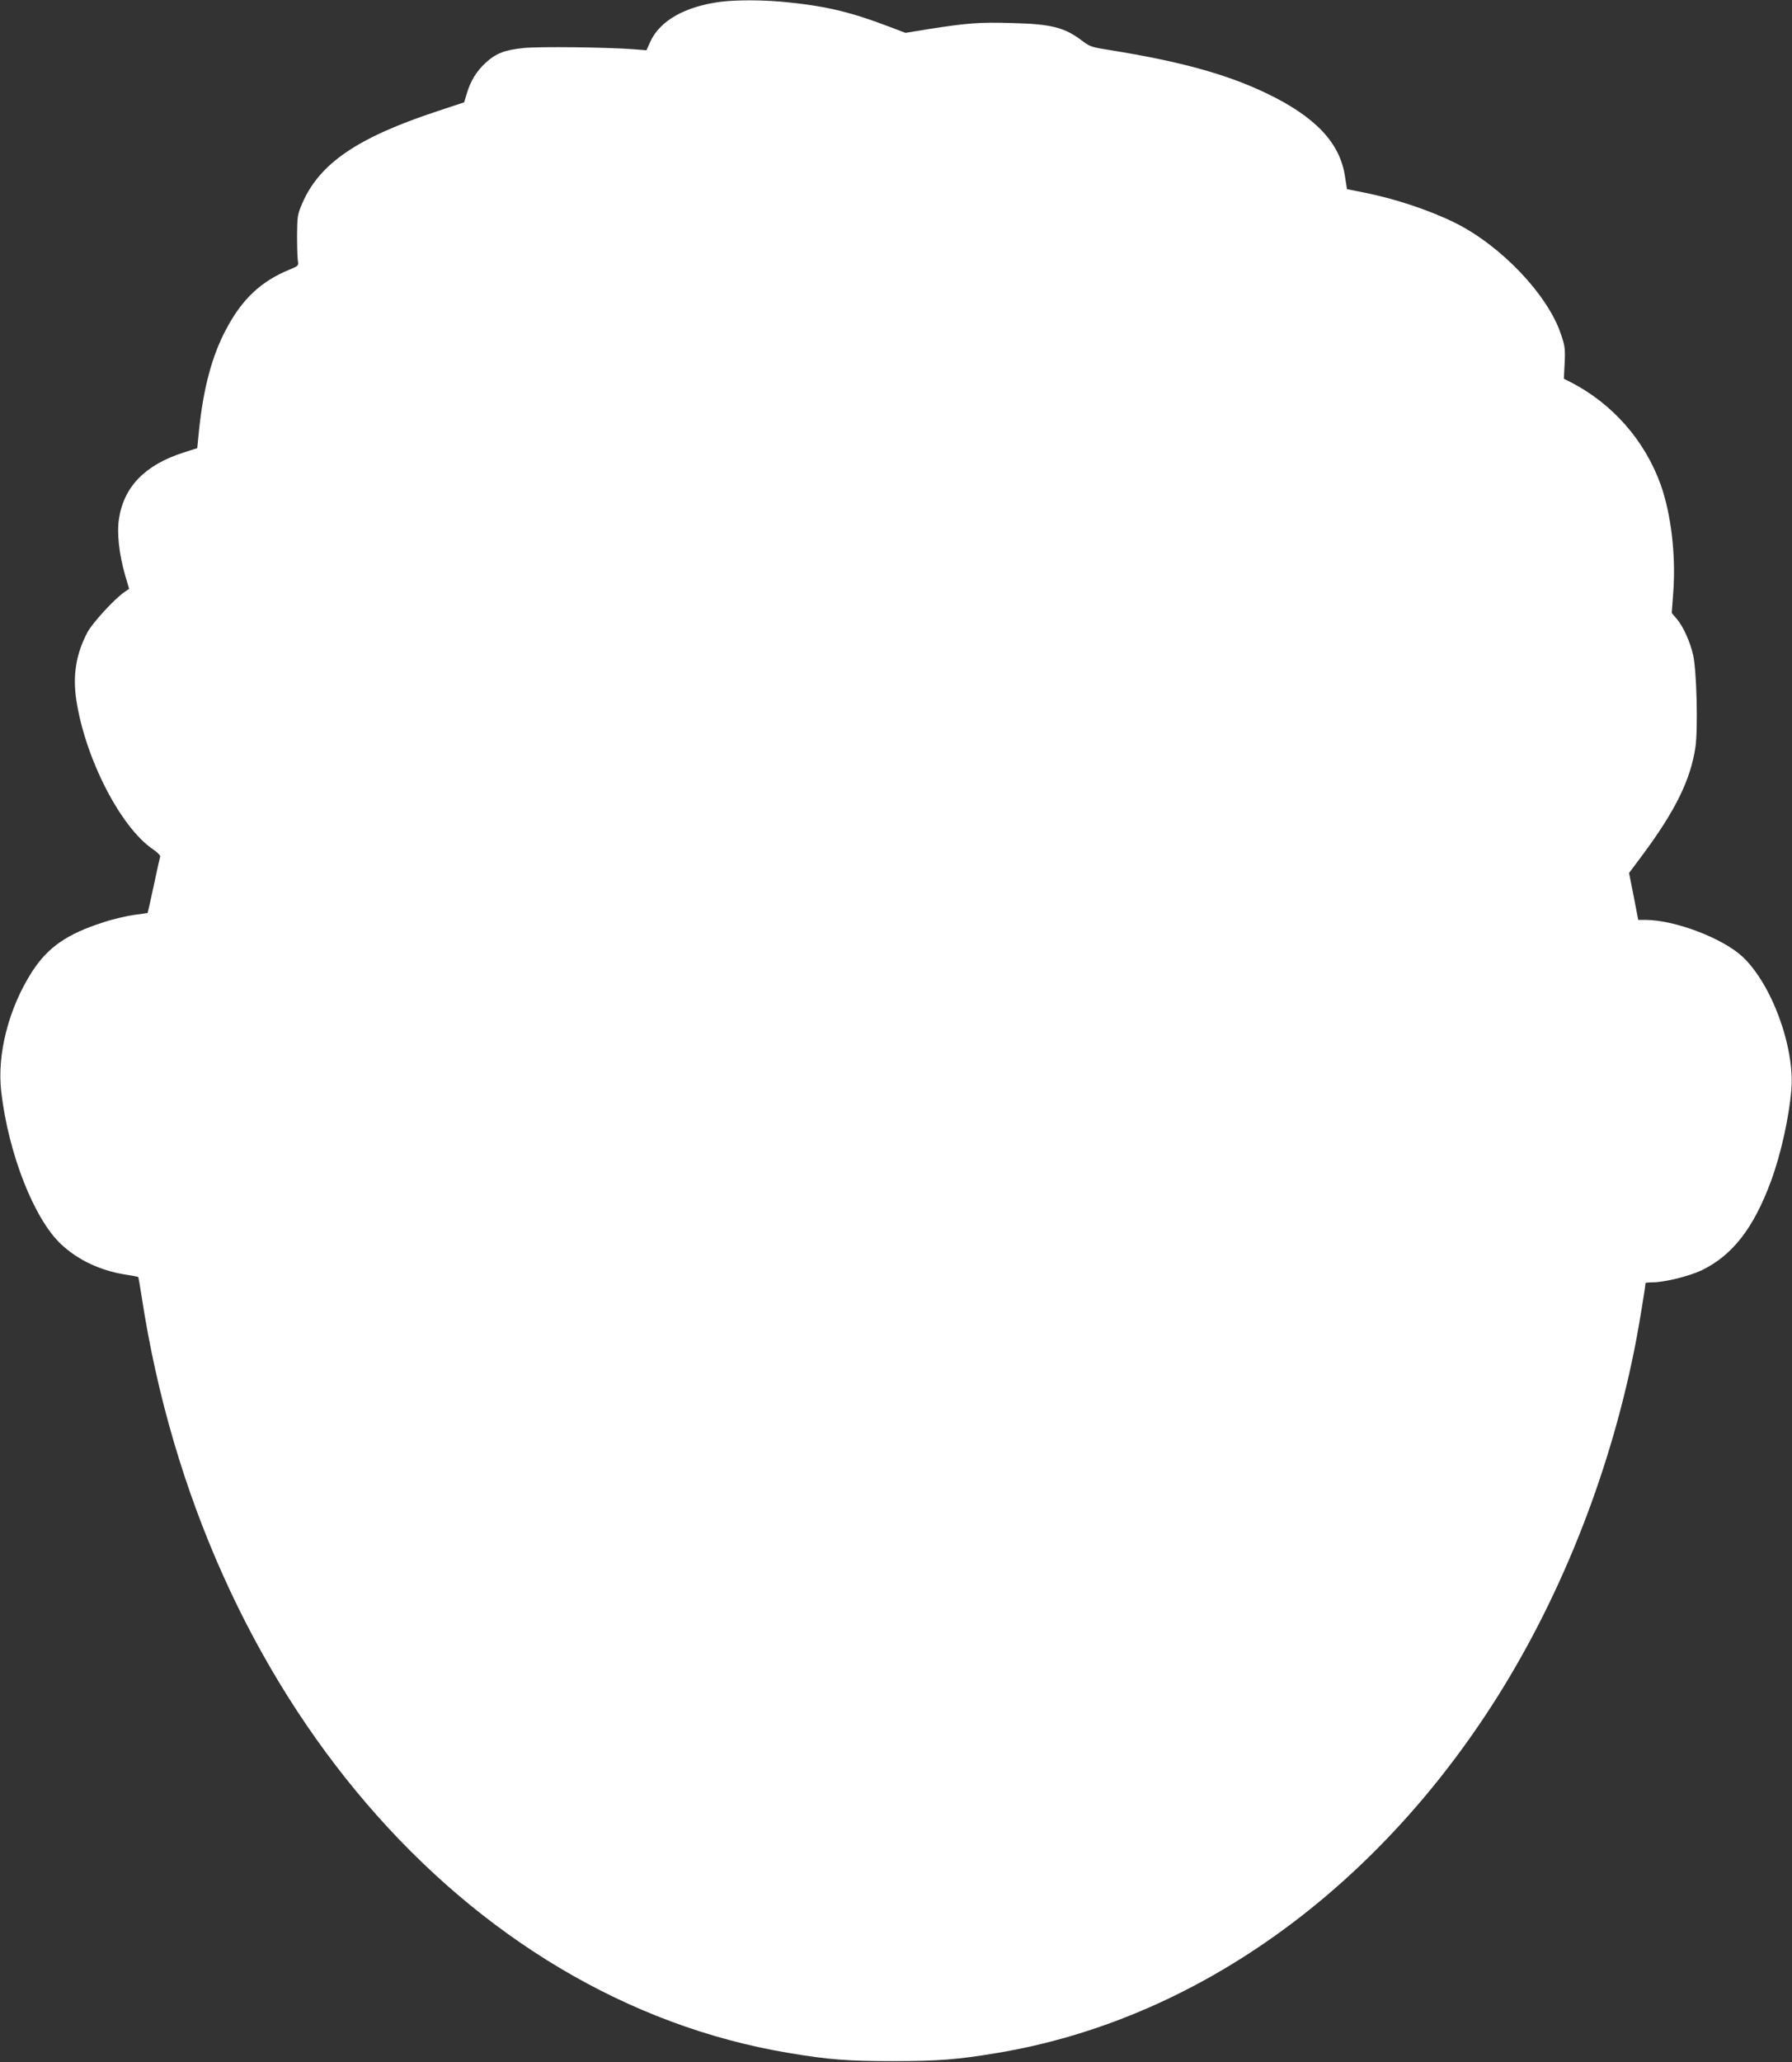
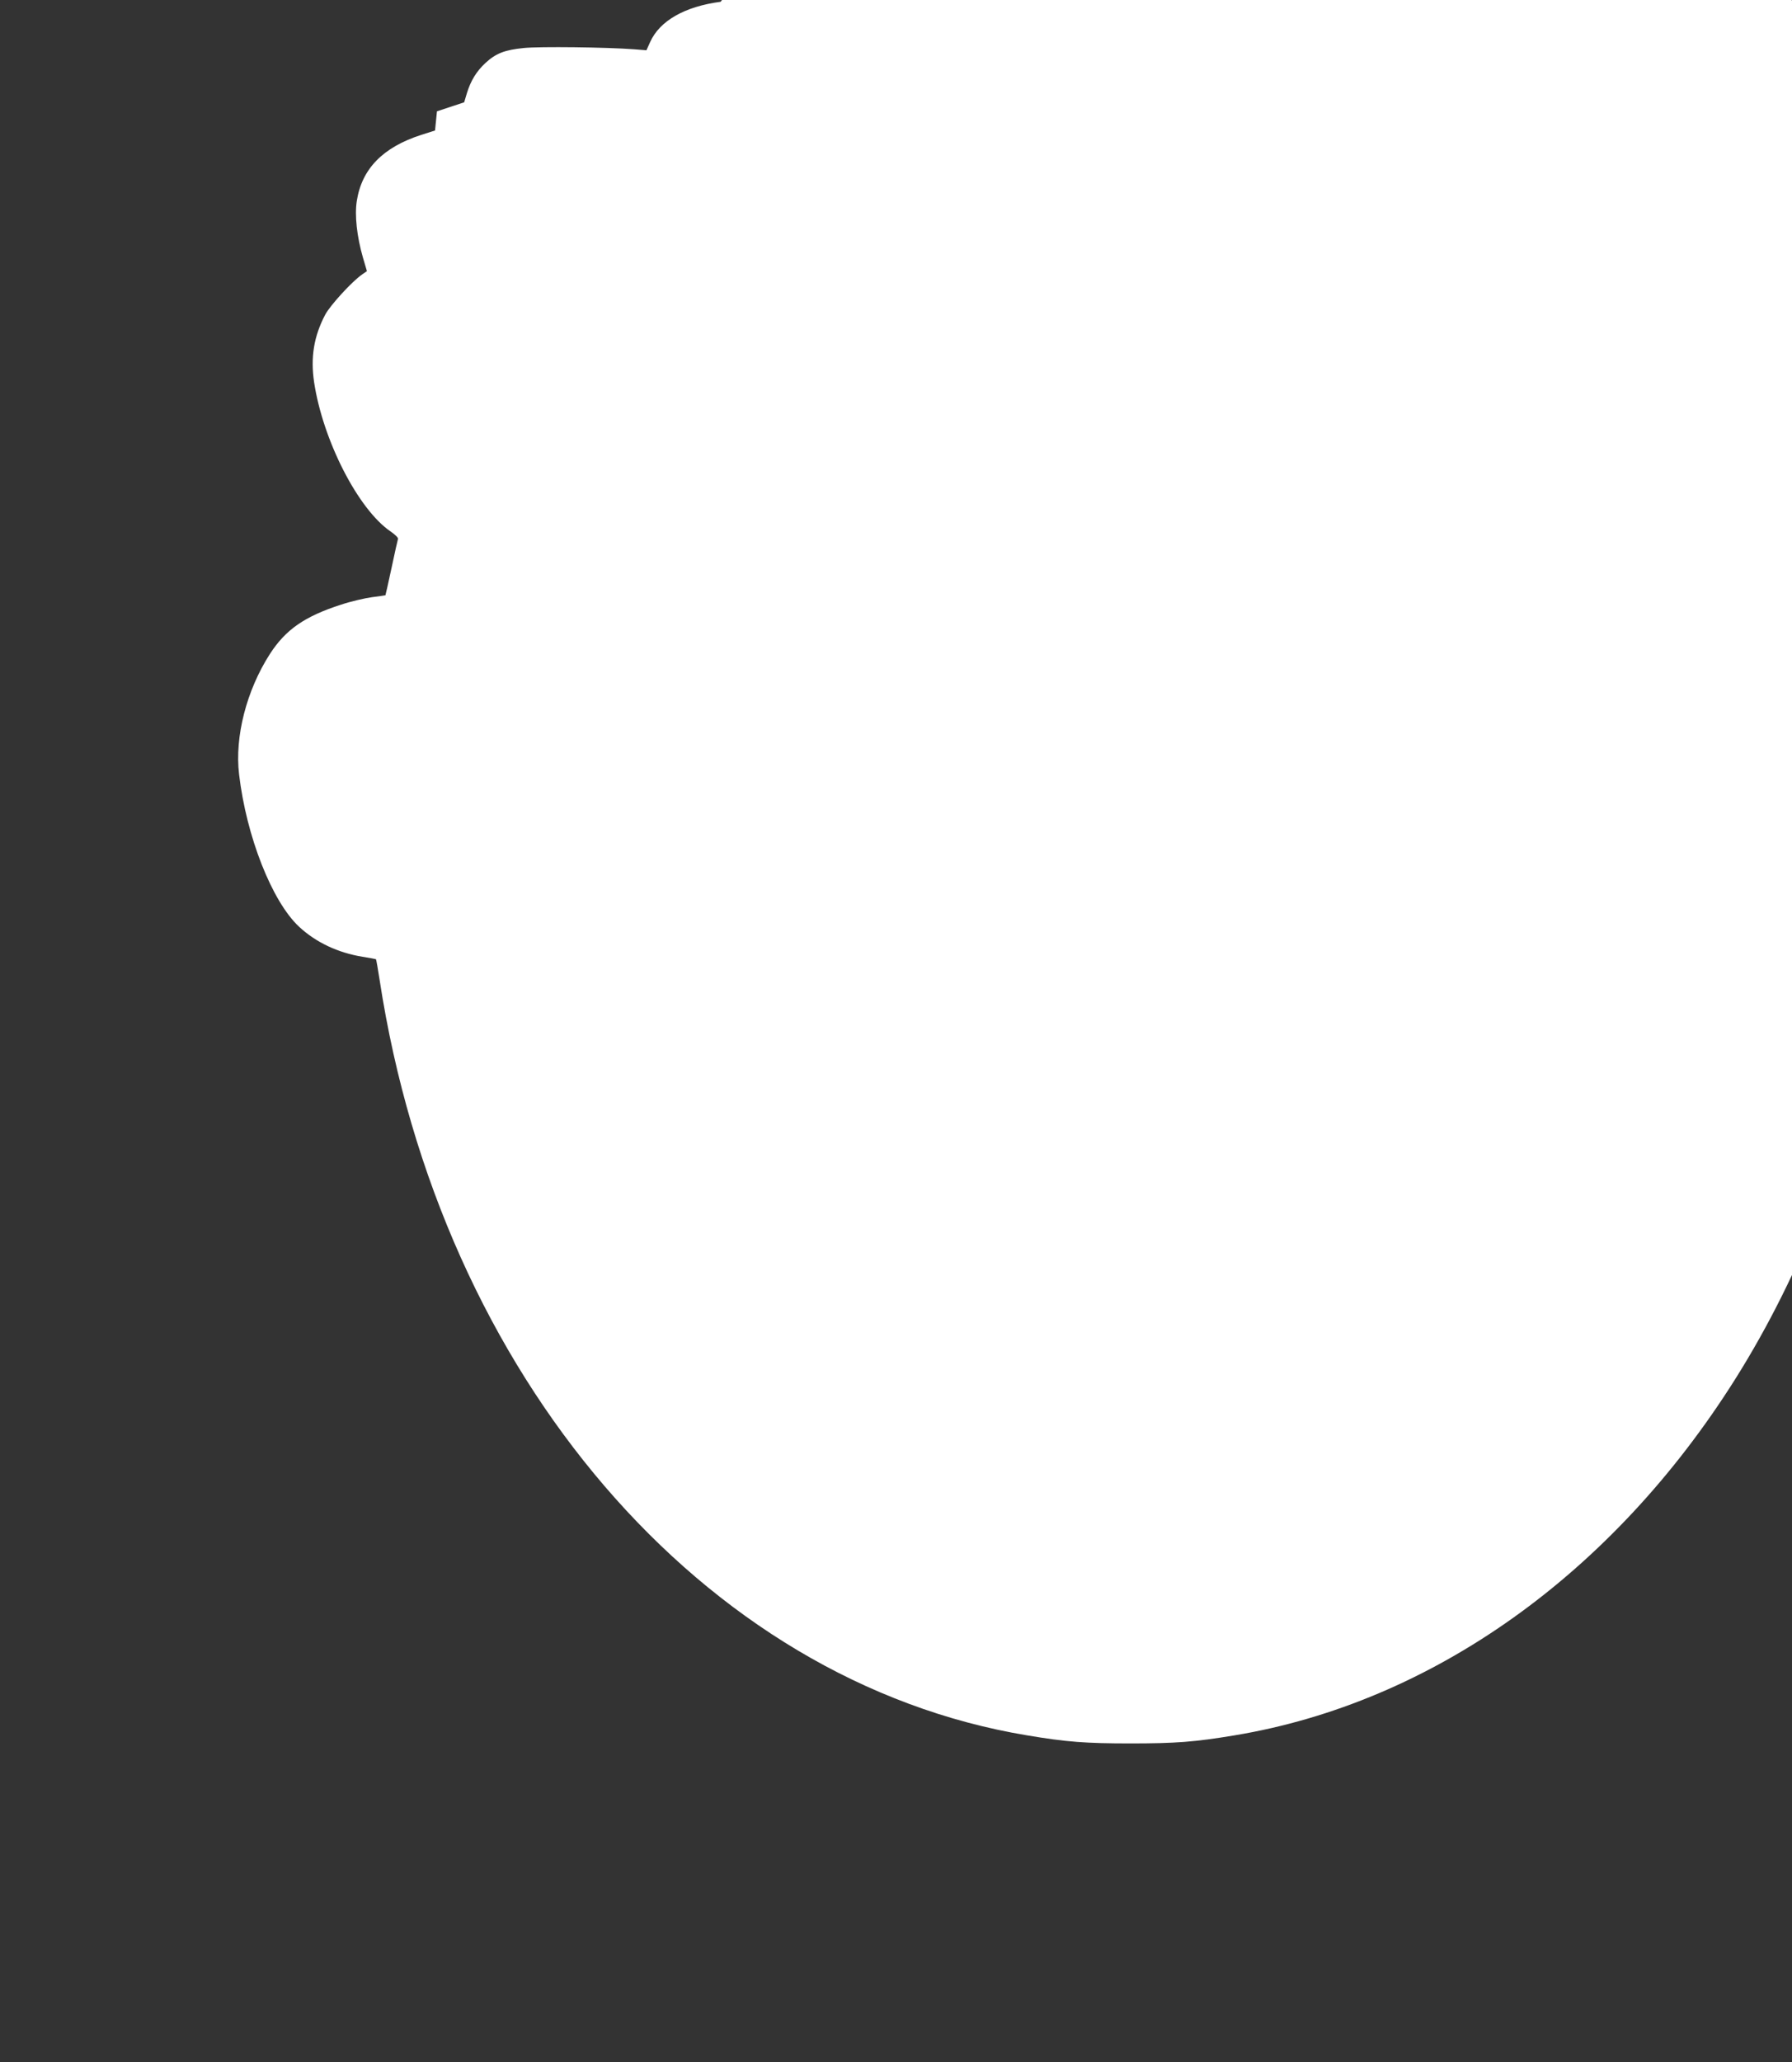
<svg xmlns="http://www.w3.org/2000/svg" version="1.0" width="1113pt" height="1280pt" viewBox="0 0 1113 1280" preserveAspectRatio="xMidYMid meet">
  <rect x="0" y="0" width="1113" height="1280" fill="#333333" stroke="none" />
  <g transform="translate(0,1280) scale(0.1,-0.1)" fill="#ffffff" stroke="none">
-     <path d="M4476 12789 c-222 -29 -379 -118 -438 -250 l-23 -51 -75 6 c-170 13 -589 18 -687 8 -119 -12 -173 -33 -238 -93 -55 -51 -91 -109 -115 -187 l-17 -57 -169 -56 c-496 -164 -730 -324 -837 -572 -29 -68 -31 -80 -32 -197 0 -69 2 -140 5 -158 5 -32 3 -33 -53 -56 -176 -72 -294 -183 -393 -371 -86 -161 -140 -361 -167 -618 l-12 -119 -85 -27 c-239 -77 -370 -211 -401 -411 -14 -89 1 -222 38 -350 l25 -85 -29 -20 c-63 -43 -199 -192 -230 -250 -71 -135 -92 -266 -69 -420 55 -362 274 -789 475 -926 28 -19 49 -40 46 -46 -2 -7 -21 -88 -40 -180 -20 -92 -37 -169 -38 -170 -2 -1 -39 -6 -84 -12 -44 -6 -131 -26 -191 -46 -227 -73 -345 -155 -443 -307 -145 -226 -219 -513 -191 -747 45 -384 204 -788 372 -945 104 -97 241 -162 395 -187 44 -7 81 -14 83 -15 2 -1 12 -59 23 -130 377 -2456 2005 -4354 4022 -4688 243 -41 365 -50 642 -50 278 0 399 9 645 50 1226 203 2349 1002 3112 2214 410 652 712 1429 862 2220 21 113 56 327 56 345 0 3 19 5 43 5 74 0 227 38 304 74 192 92 325 262 433 556 61 164 112 397 126 565 22 266 -123 659 -305 828 -125 115 -419 226 -601 227 l-45 0 -28 145 -29 146 80 107 c207 278 302 471 332 673 17 113 8 475 -14 573 -19 84 -63 180 -103 226 l-30 35 10 135 c16 225 -14 479 -78 660 -99 276 -300 505 -562 639 l-40 20 5 98 c4 90 2 106 -25 184 -83 242 -369 542 -652 684 -159 79 -371 150 -565 189 l-110 22 -13 83 c-32 206 -184 366 -485 511 -250 120 -539 199 -974 269 -110 17 -126 22 -169 55 -112 86 -193 107 -443 113 -199 6 -275 0 -523 -39 l-135 -22 -95 36 c-238 91 -389 128 -629 153 -148 16 -316 17 -424 4z" />
+     <path d="M4476 12789 c-222 -29 -379 -118 -438 -250 l-23 -51 -75 6 c-170 13 -589 18 -687 8 -119 -12 -173 -33 -238 -93 -55 -51 -91 -109 -115 -187 l-17 -57 -169 -56 l-12 -119 -85 -27 c-239 -77 -370 -211 -401 -411 -14 -89 1 -222 38 -350 l25 -85 -29 -20 c-63 -43 -199 -192 -230 -250 -71 -135 -92 -266 -69 -420 55 -362 274 -789 475 -926 28 -19 49 -40 46 -46 -2 -7 -21 -88 -40 -180 -20 -92 -37 -169 -38 -170 -2 -1 -39 -6 -84 -12 -44 -6 -131 -26 -191 -46 -227 -73 -345 -155 -443 -307 -145 -226 -219 -513 -191 -747 45 -384 204 -788 372 -945 104 -97 241 -162 395 -187 44 -7 81 -14 83 -15 2 -1 12 -59 23 -130 377 -2456 2005 -4354 4022 -4688 243 -41 365 -50 642 -50 278 0 399 9 645 50 1226 203 2349 1002 3112 2214 410 652 712 1429 862 2220 21 113 56 327 56 345 0 3 19 5 43 5 74 0 227 38 304 74 192 92 325 262 433 556 61 164 112 397 126 565 22 266 -123 659 -305 828 -125 115 -419 226 -601 227 l-45 0 -28 145 -29 146 80 107 c207 278 302 471 332 673 17 113 8 475 -14 573 -19 84 -63 180 -103 226 l-30 35 10 135 c16 225 -14 479 -78 660 -99 276 -300 505 -562 639 l-40 20 5 98 c4 90 2 106 -25 184 -83 242 -369 542 -652 684 -159 79 -371 150 -565 189 l-110 22 -13 83 c-32 206 -184 366 -485 511 -250 120 -539 199 -974 269 -110 17 -126 22 -169 55 -112 86 -193 107 -443 113 -199 6 -275 0 -523 -39 l-135 -22 -95 36 c-238 91 -389 128 -629 153 -148 16 -316 17 -424 4z" />
  </g>
</svg>